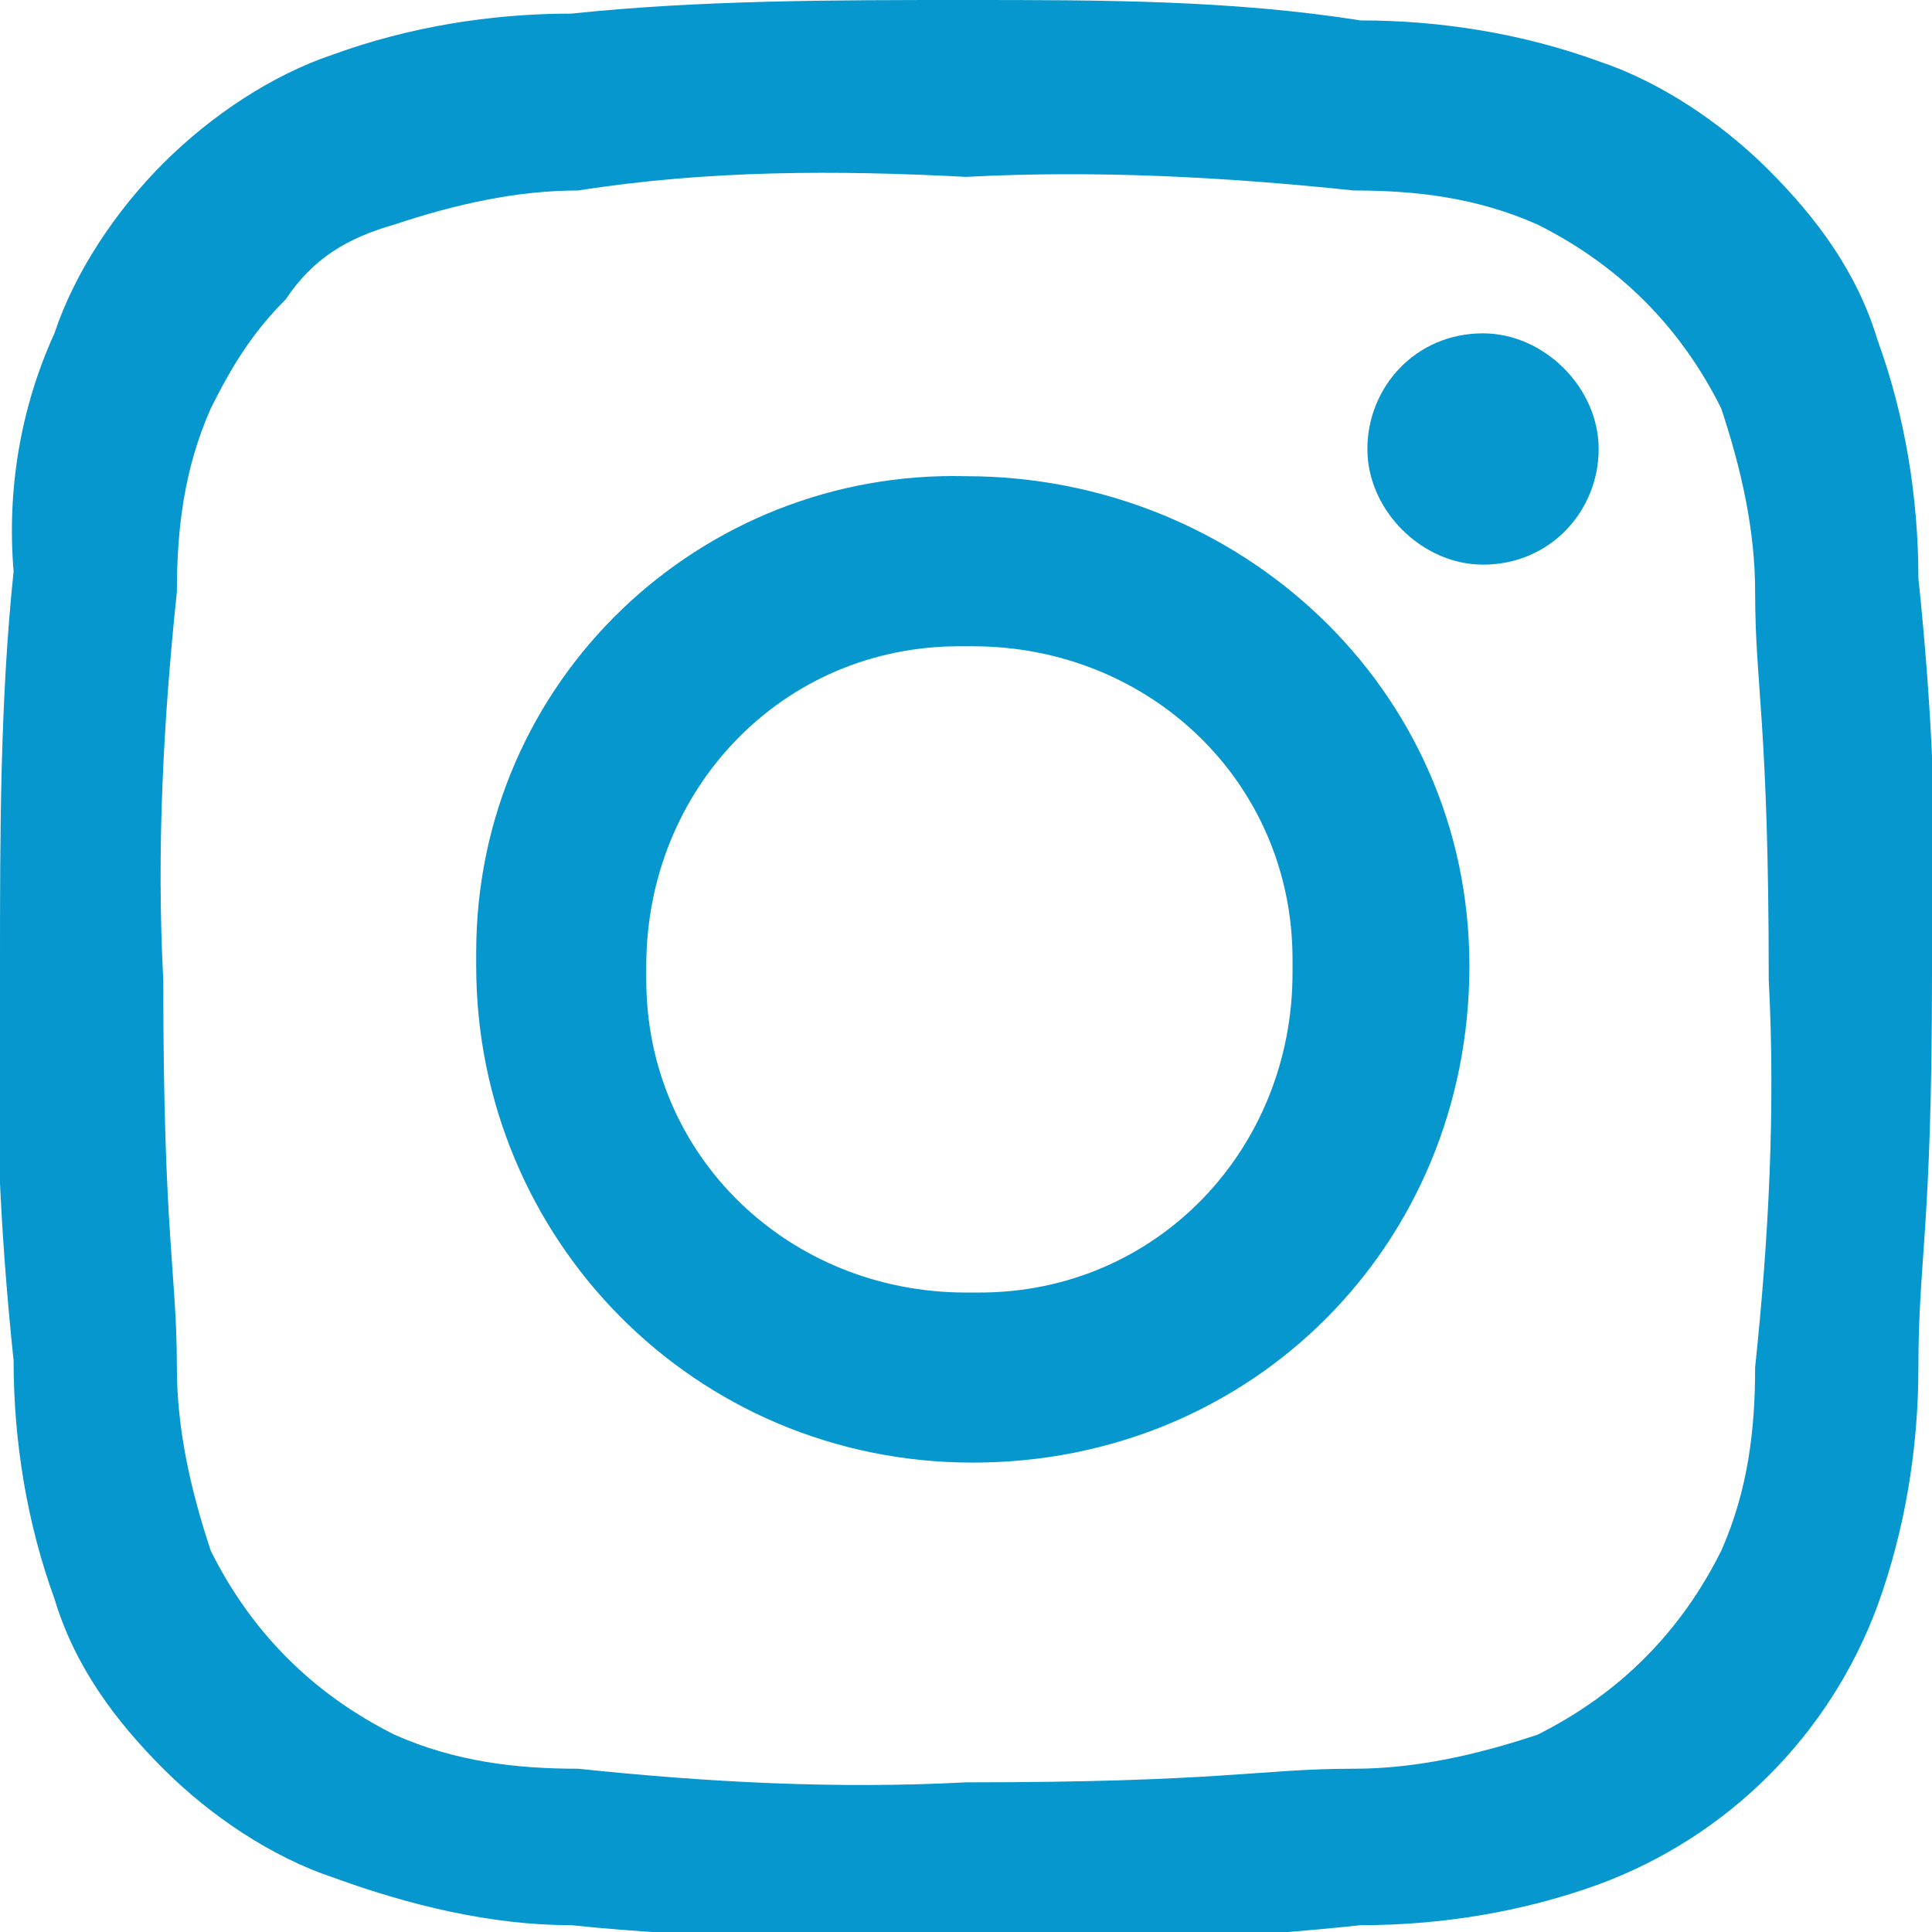
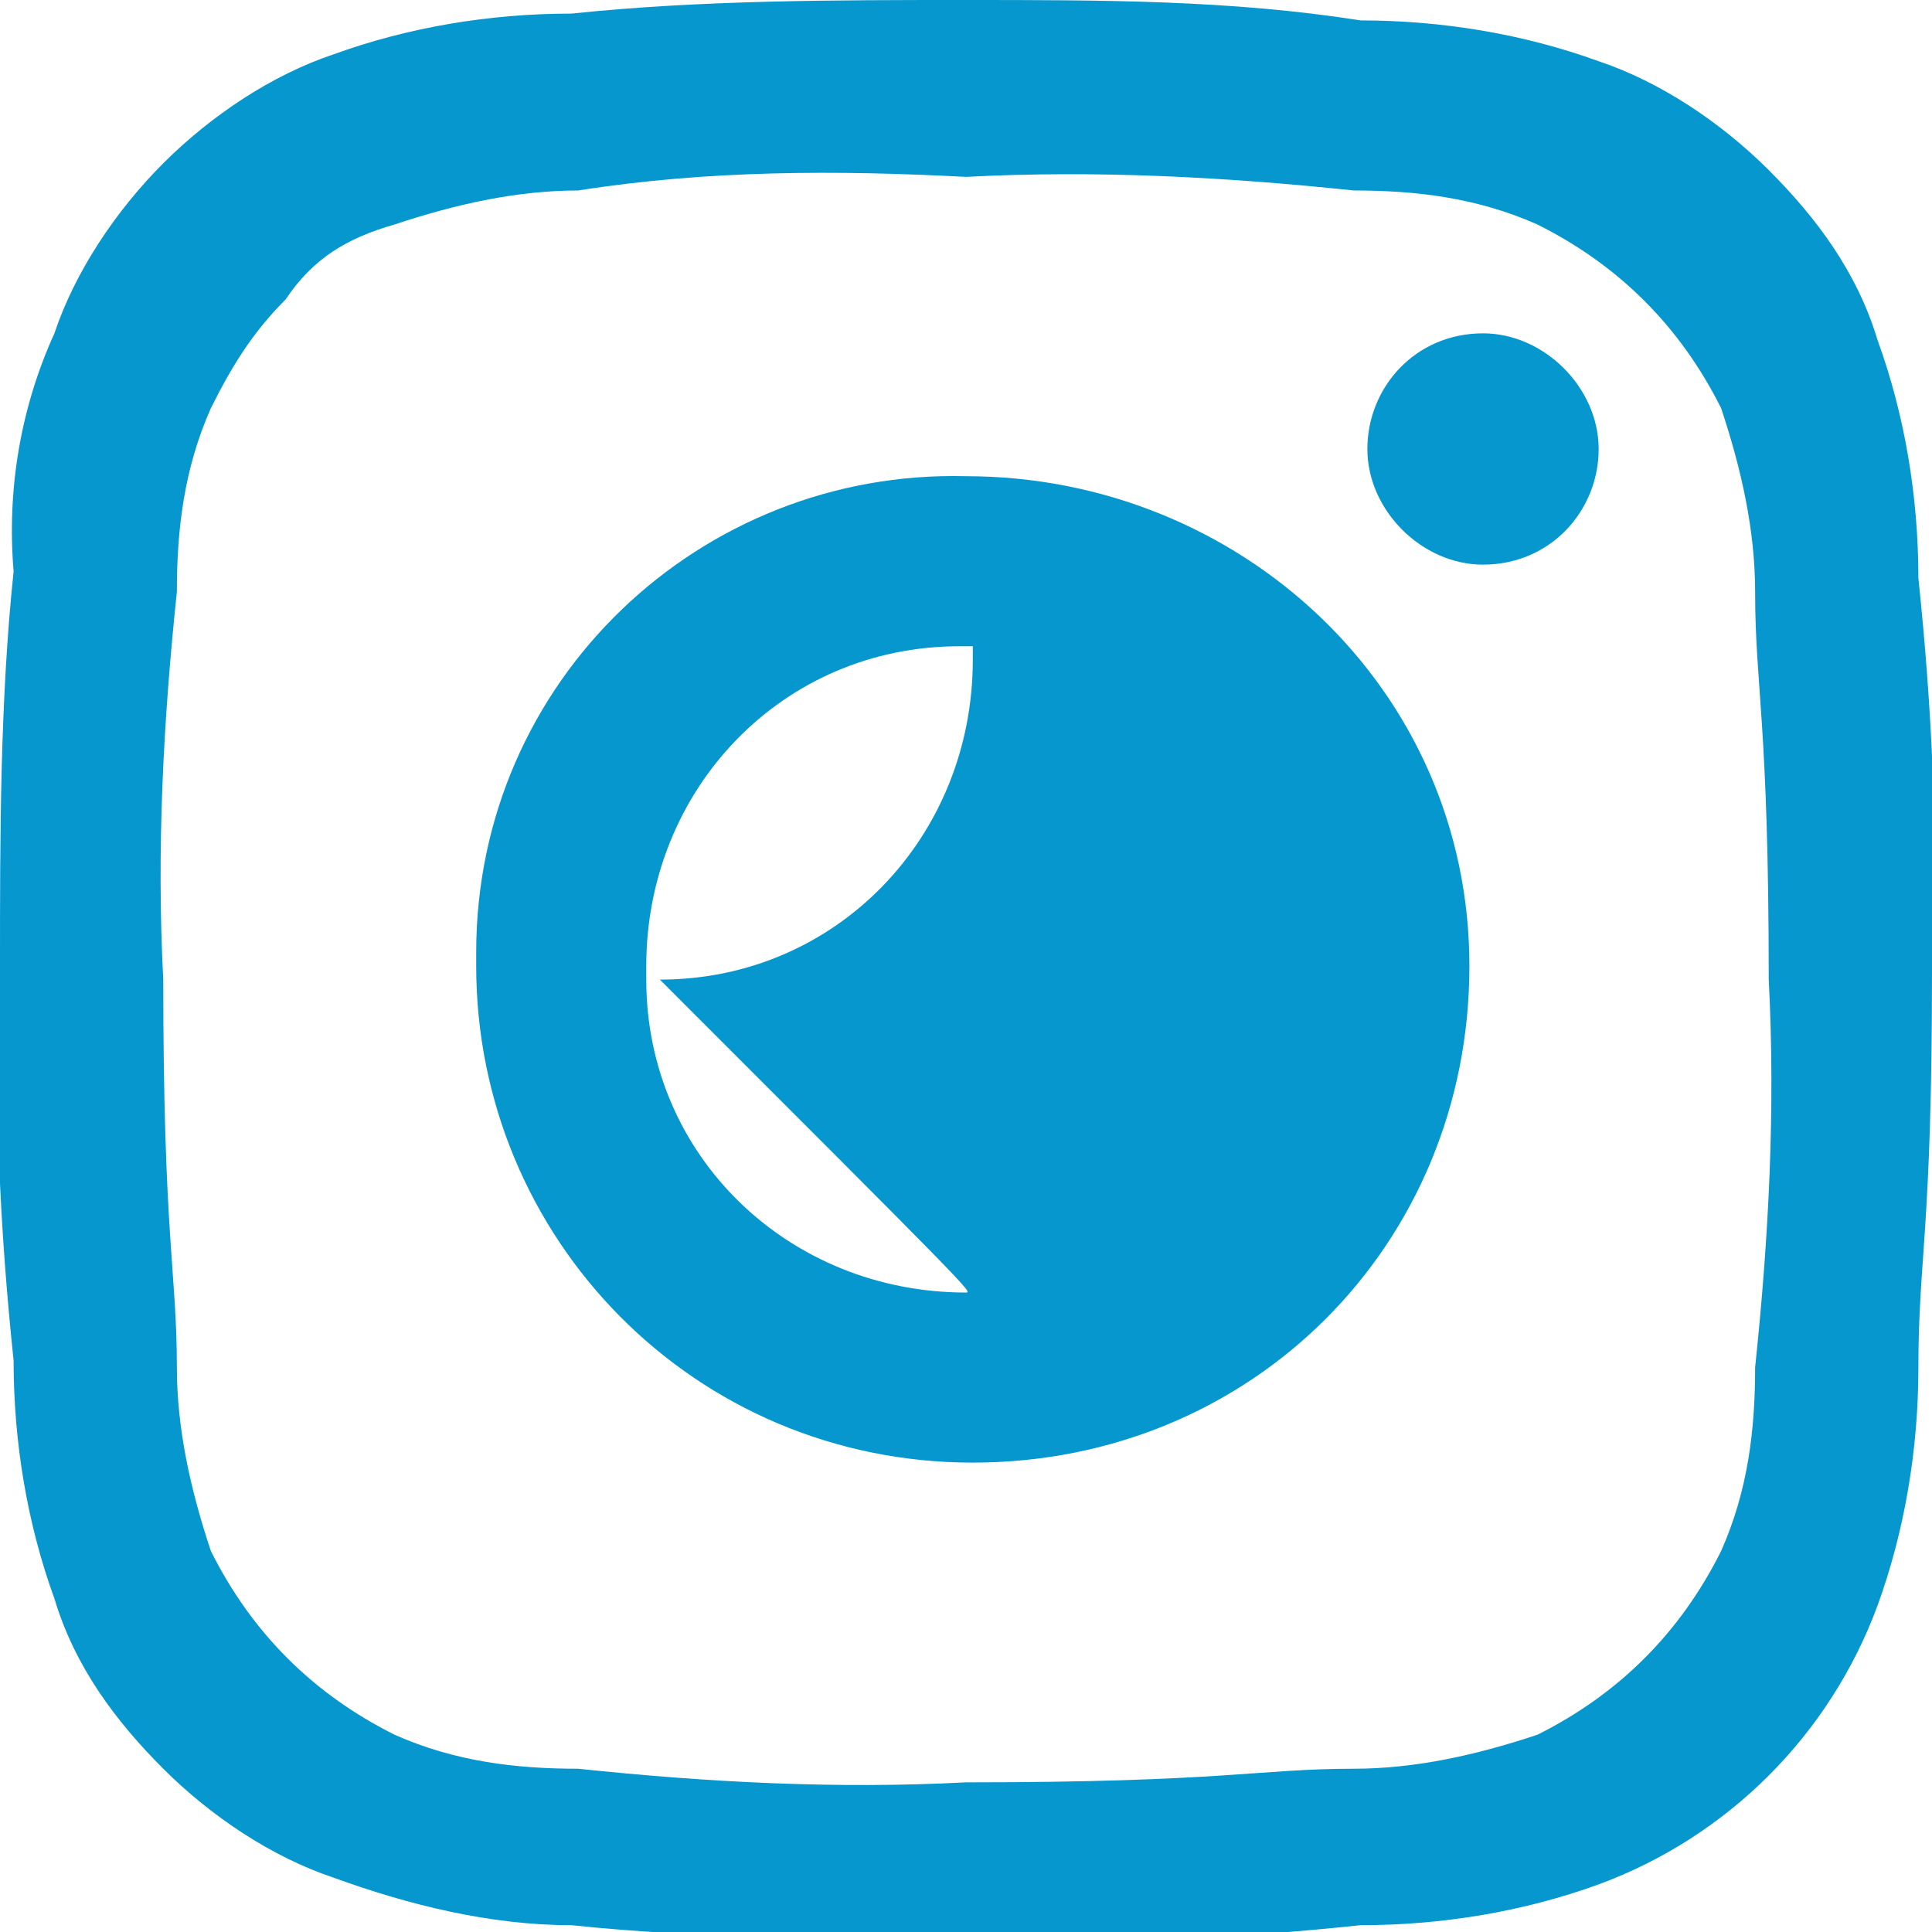
<svg xmlns="http://www.w3.org/2000/svg" version="1.1" id="Layer_1" x="0px" y="0px" viewBox="0 0 28.4 28.4" style="enable-background:new 0 0 28.4 28.4;" xml:space="preserve">
  <style type="text/css">
	.st0{fill:#0697CE;}
</style>
-   <path id="Path_3" class="st0" d="M14.2,2.6c1.9-0.1,3.8,0,5.7,0.2c0.9,0,1.8,0.1,2.7,0.5c1.2,0.6,2.1,1.5,2.7,2.7  c0.3,0.9,0.5,1.8,0.5,2.7c0,1.4,0.2,1.9,0.2,5.7c0.1,1.9,0,3.8-0.2,5.7c0,0.9-0.1,1.8-0.5,2.7c-0.6,1.2-1.5,2.1-2.7,2.7  c-0.9,0.3-1.8,0.5-2.7,0.5c-1.4,0-1.9,0.2-5.7,0.2c-1.9,0.1-3.8,0-5.7-0.2c-0.9,0-1.8-0.1-2.7-0.5c-1.2-0.6-2.1-1.5-2.7-2.7  c-0.3-0.9-0.5-1.8-0.5-2.7c0-1.4-0.2-1.9-0.2-5.7c-0.1-1.9,0-3.8,0.2-5.7c0-0.9,0.1-1.8,0.5-2.7c0.3-0.6,0.6-1.1,1.1-1.6  c0.4-0.6,0.9-0.9,1.6-1.1c0.9-0.3,1.8-0.5,2.7-0.5C10.4,2.5,12.3,2.5,14.2,2.6 M14.2,0C12.3,0,10.3,0,8.4,0.2C7.2,0.2,6,0.4,4.9,0.8  C4,1.1,3.1,1.7,2.4,2.4C1.7,3.1,1.1,4,0.8,4.9C0.3,6,0.1,7.2,0.2,8.4C0,10.3,0,12.3,0,14.2c-0.1,1.9,0,3.9,0.2,5.8  c0,1.2,0.2,2.4,0.6,3.5c0.3,1,0.9,1.8,1.6,2.5c0.7,0.7,1.6,1.3,2.5,1.6C6,28,7.2,28.3,8.4,28.3c1.9,0.2,3.9,0.2,5.8,0.2  c1.9,0.1,3.9,0,5.8-0.2c1.2,0,2.4-0.2,3.5-0.6c1.9-0.7,3.4-2.2,4.1-4.1c0.4-1.1,0.6-2.3,0.6-3.5c0-1.6,0.2-2,0.2-5.8  c0.1-1.9,0-3.9-0.2-5.8c0-1.2-0.2-2.4-0.6-3.5c-0.3-1-0.9-1.8-1.6-2.5c-0.7-0.7-1.6-1.3-2.5-1.6c-1.1-0.4-2.3-0.6-3.5-0.6  C18.1,0,16.2,0,14.2,0 M14.2,7C10.3,6.9,7,10,7,14c0,0.1,0,0.2,0,0.2c0,4,3.2,7.3,7.3,7.3s7.3-3.2,7.3-7.3S18.2,7,14.2,7L14.2,7   M14.2,19c-2.6,0-4.7-2-4.7-4.6c0-0.1,0-0.1,0-0.2c0-2.6,2-4.7,4.6-4.7c0.1,0,0.1,0,0.2,0c2.6,0,4.7,2,4.7,4.6c0,0.1,0,0.1,0,0.2  c0,2.6-2,4.7-4.6,4.7C14.3,19,14.3,19,14.2,19 M21.8,4.9c-1,0-1.7,0.8-1.7,1.7s0.8,1.7,1.7,1.7c1,0,1.7-0.8,1.7-1.7c0,0,0,0,0,0  C23.5,5.7,22.7,4.9,21.8,4.9" />
+   <path id="Path_3" class="st0" d="M14.2,2.6c1.9-0.1,3.8,0,5.7,0.2c0.9,0,1.8,0.1,2.7,0.5c1.2,0.6,2.1,1.5,2.7,2.7  c0.3,0.9,0.5,1.8,0.5,2.7c0,1.4,0.2,1.9,0.2,5.7c0.1,1.9,0,3.8-0.2,5.7c0,0.9-0.1,1.8-0.5,2.7c-0.6,1.2-1.5,2.1-2.7,2.7  c-0.9,0.3-1.8,0.5-2.7,0.5c-1.4,0-1.9,0.2-5.7,0.2c-1.9,0.1-3.8,0-5.7-0.2c-0.9,0-1.8-0.1-2.7-0.5c-1.2-0.6-2.1-1.5-2.7-2.7  c-0.3-0.9-0.5-1.8-0.5-2.7c0-1.4-0.2-1.9-0.2-5.7c-0.1-1.9,0-3.8,0.2-5.7c0-0.9,0.1-1.8,0.5-2.7c0.3-0.6,0.6-1.1,1.1-1.6  c0.4-0.6,0.9-0.9,1.6-1.1c0.9-0.3,1.8-0.5,2.7-0.5C10.4,2.5,12.3,2.5,14.2,2.6 M14.2,0C12.3,0,10.3,0,8.4,0.2C7.2,0.2,6,0.4,4.9,0.8  C4,1.1,3.1,1.7,2.4,2.4C1.7,3.1,1.1,4,0.8,4.9C0.3,6,0.1,7.2,0.2,8.4C0,10.3,0,12.3,0,14.2c-0.1,1.9,0,3.9,0.2,5.8  c0,1.2,0.2,2.4,0.6,3.5c0.3,1,0.9,1.8,1.6,2.5c0.7,0.7,1.6,1.3,2.5,1.6C6,28,7.2,28.3,8.4,28.3c1.9,0.2,3.9,0.2,5.8,0.2  c1.9,0.1,3.9,0,5.8-0.2c1.2,0,2.4-0.2,3.5-0.6c1.9-0.7,3.4-2.2,4.1-4.1c0.4-1.1,0.6-2.3,0.6-3.5c0-1.6,0.2-2,0.2-5.8  c0.1-1.9,0-3.9-0.2-5.8c0-1.2-0.2-2.4-0.6-3.5c-0.3-1-0.9-1.8-1.6-2.5c-0.7-0.7-1.6-1.3-2.5-1.6c-1.1-0.4-2.3-0.6-3.5-0.6  C18.1,0,16.2,0,14.2,0 M14.2,7C10.3,6.9,7,10,7,14c0,0.1,0,0.2,0,0.2c0,4,3.2,7.3,7.3,7.3s7.3-3.2,7.3-7.3S18.2,7,14.2,7L14.2,7   M14.2,19c-2.6,0-4.7-2-4.7-4.6c0-0.1,0-0.1,0-0.2c0-2.6,2-4.7,4.6-4.7c0.1,0,0.1,0,0.2,0c0,0.1,0,0.1,0,0.2  c0,2.6-2,4.7-4.6,4.7C14.3,19,14.3,19,14.2,19 M21.8,4.9c-1,0-1.7,0.8-1.7,1.7s0.8,1.7,1.7,1.7c1,0,1.7-0.8,1.7-1.7c0,0,0,0,0,0  C23.5,5.7,22.7,4.9,21.8,4.9" />
</svg>